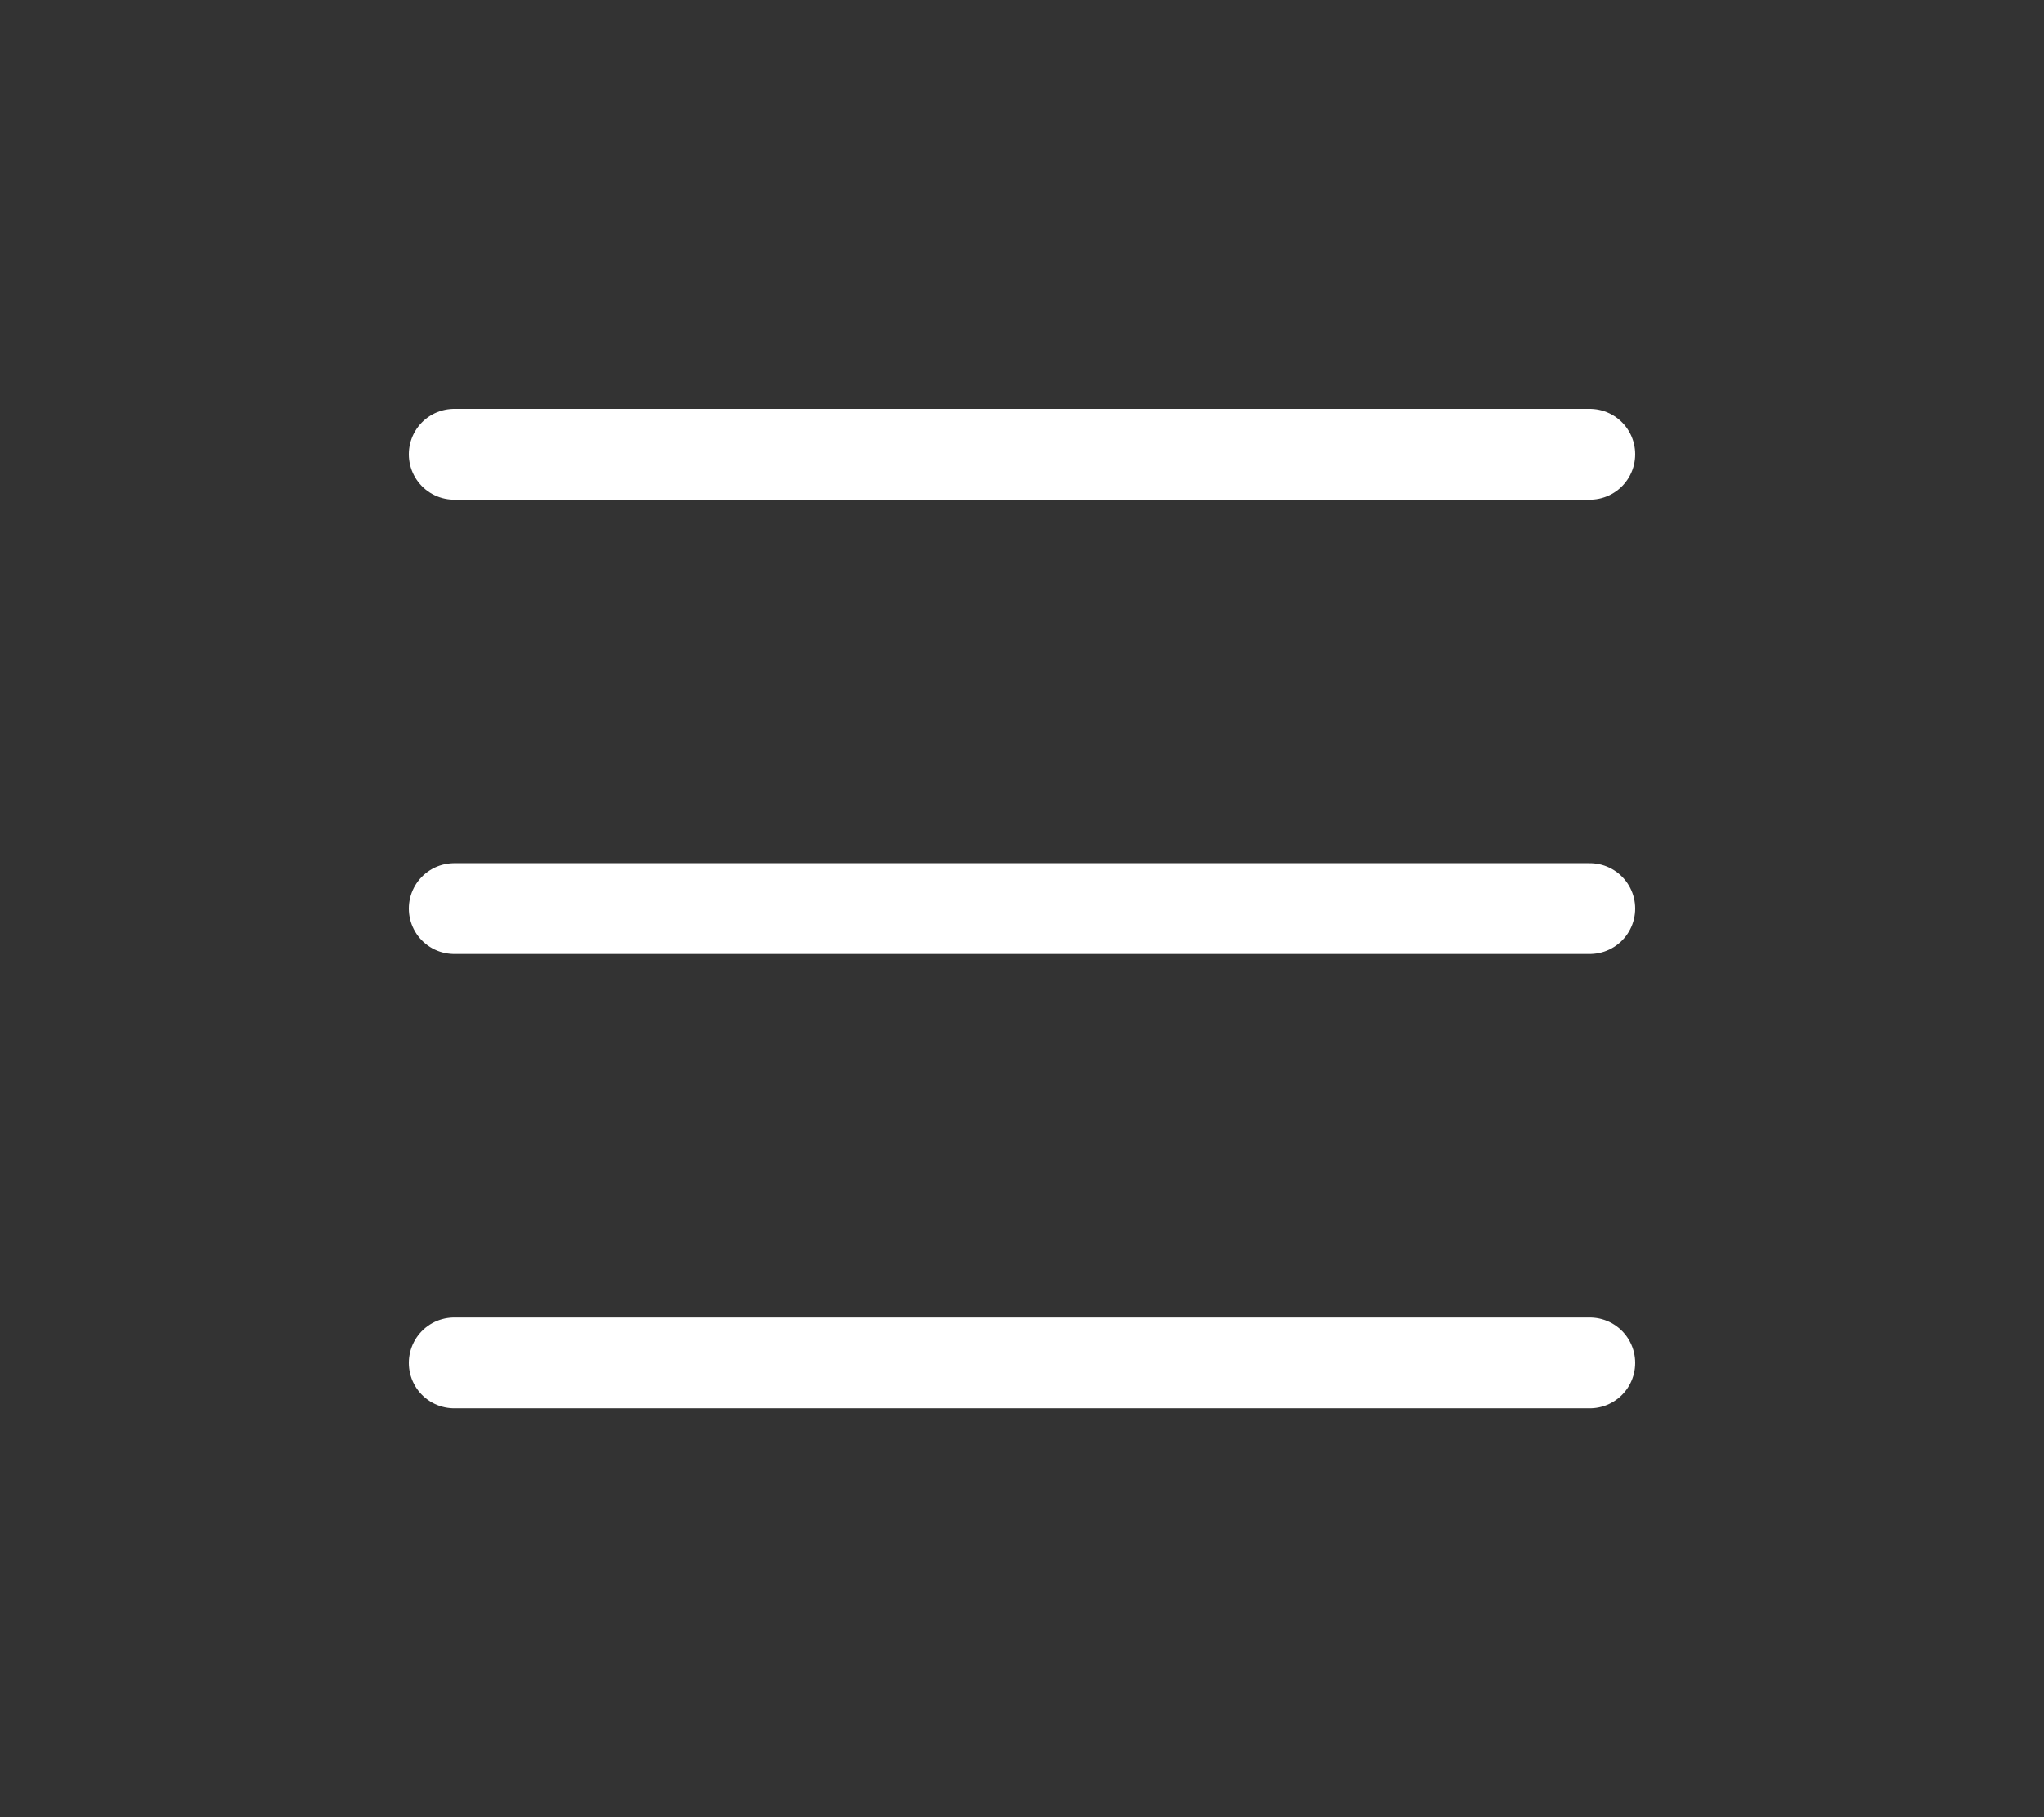
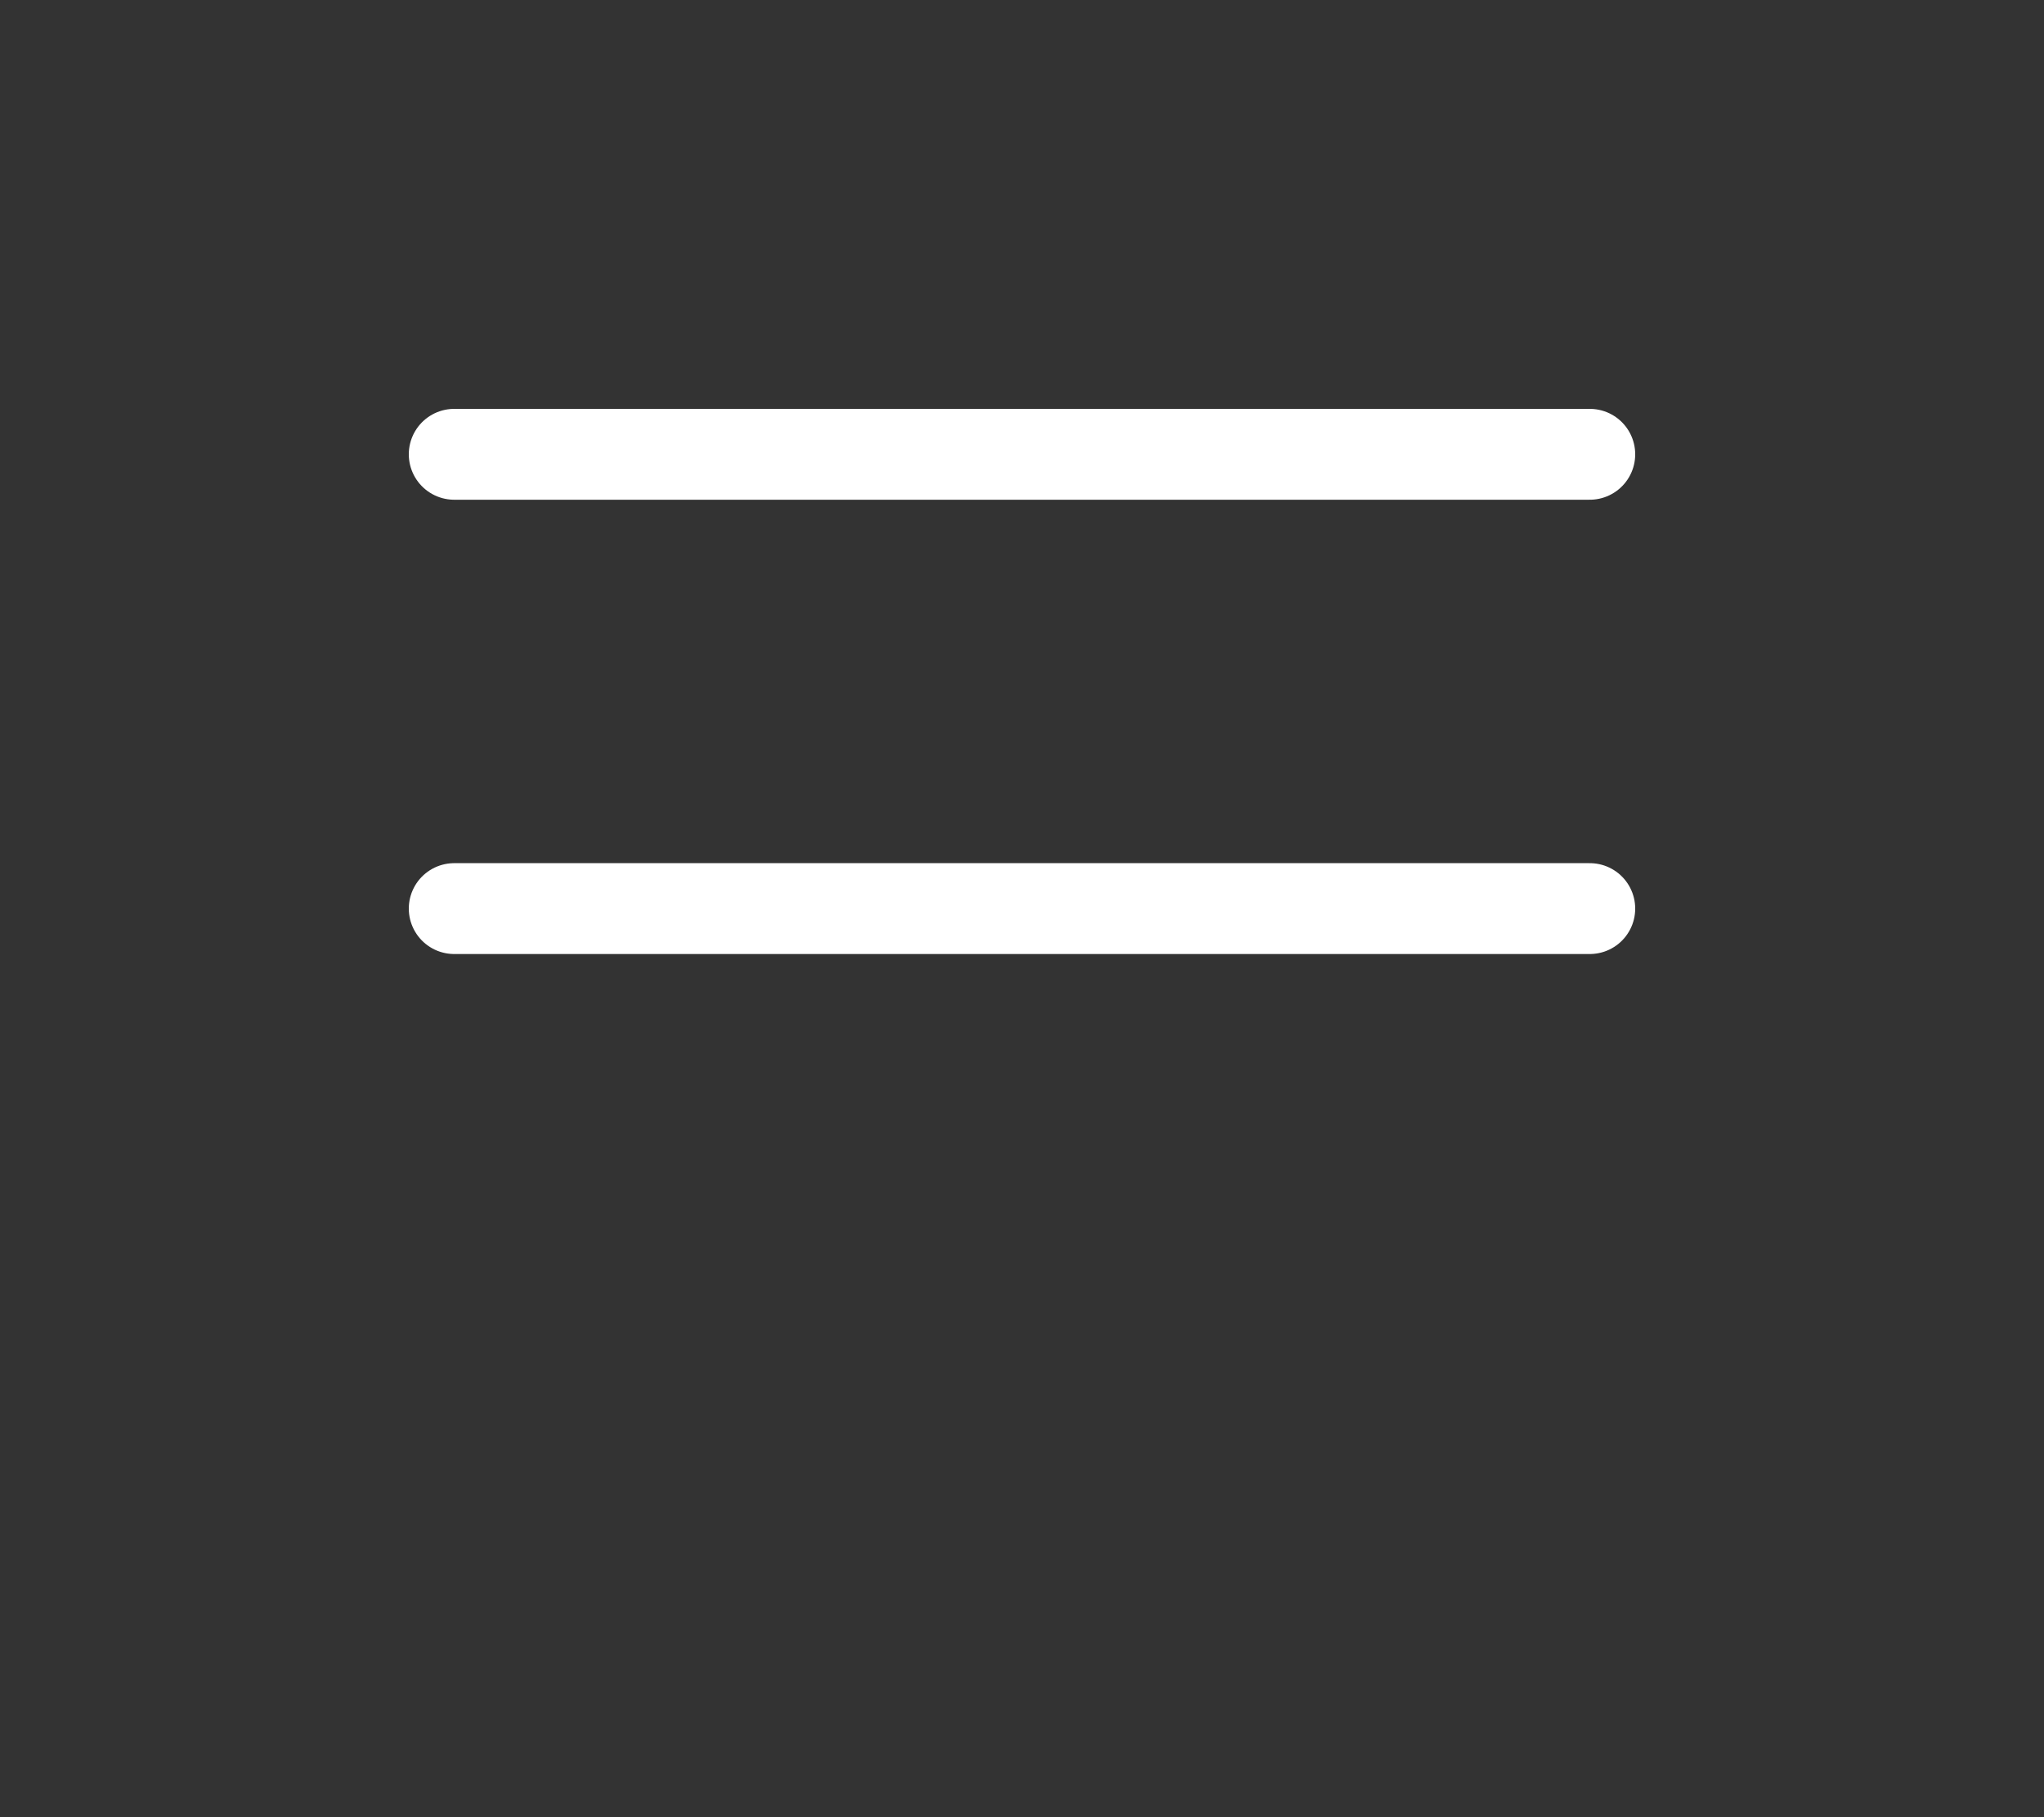
<svg xmlns="http://www.w3.org/2000/svg" width="45" height="40" viewBox="0 0 45 40" fill="none">
  <rect x="0" y="0" width="45" height="40" fill="#333333" stroke="none" />
  <path d="M10 10H35" stroke="white" stroke-width="2" stroke-linecap="round" />
  <path d="M10 20H35" stroke="white" stroke-width="2" stroke-linecap="round" />
-   <path d="M10 30H35" stroke="white" stroke-width="2" stroke-linecap="round" />
</svg>